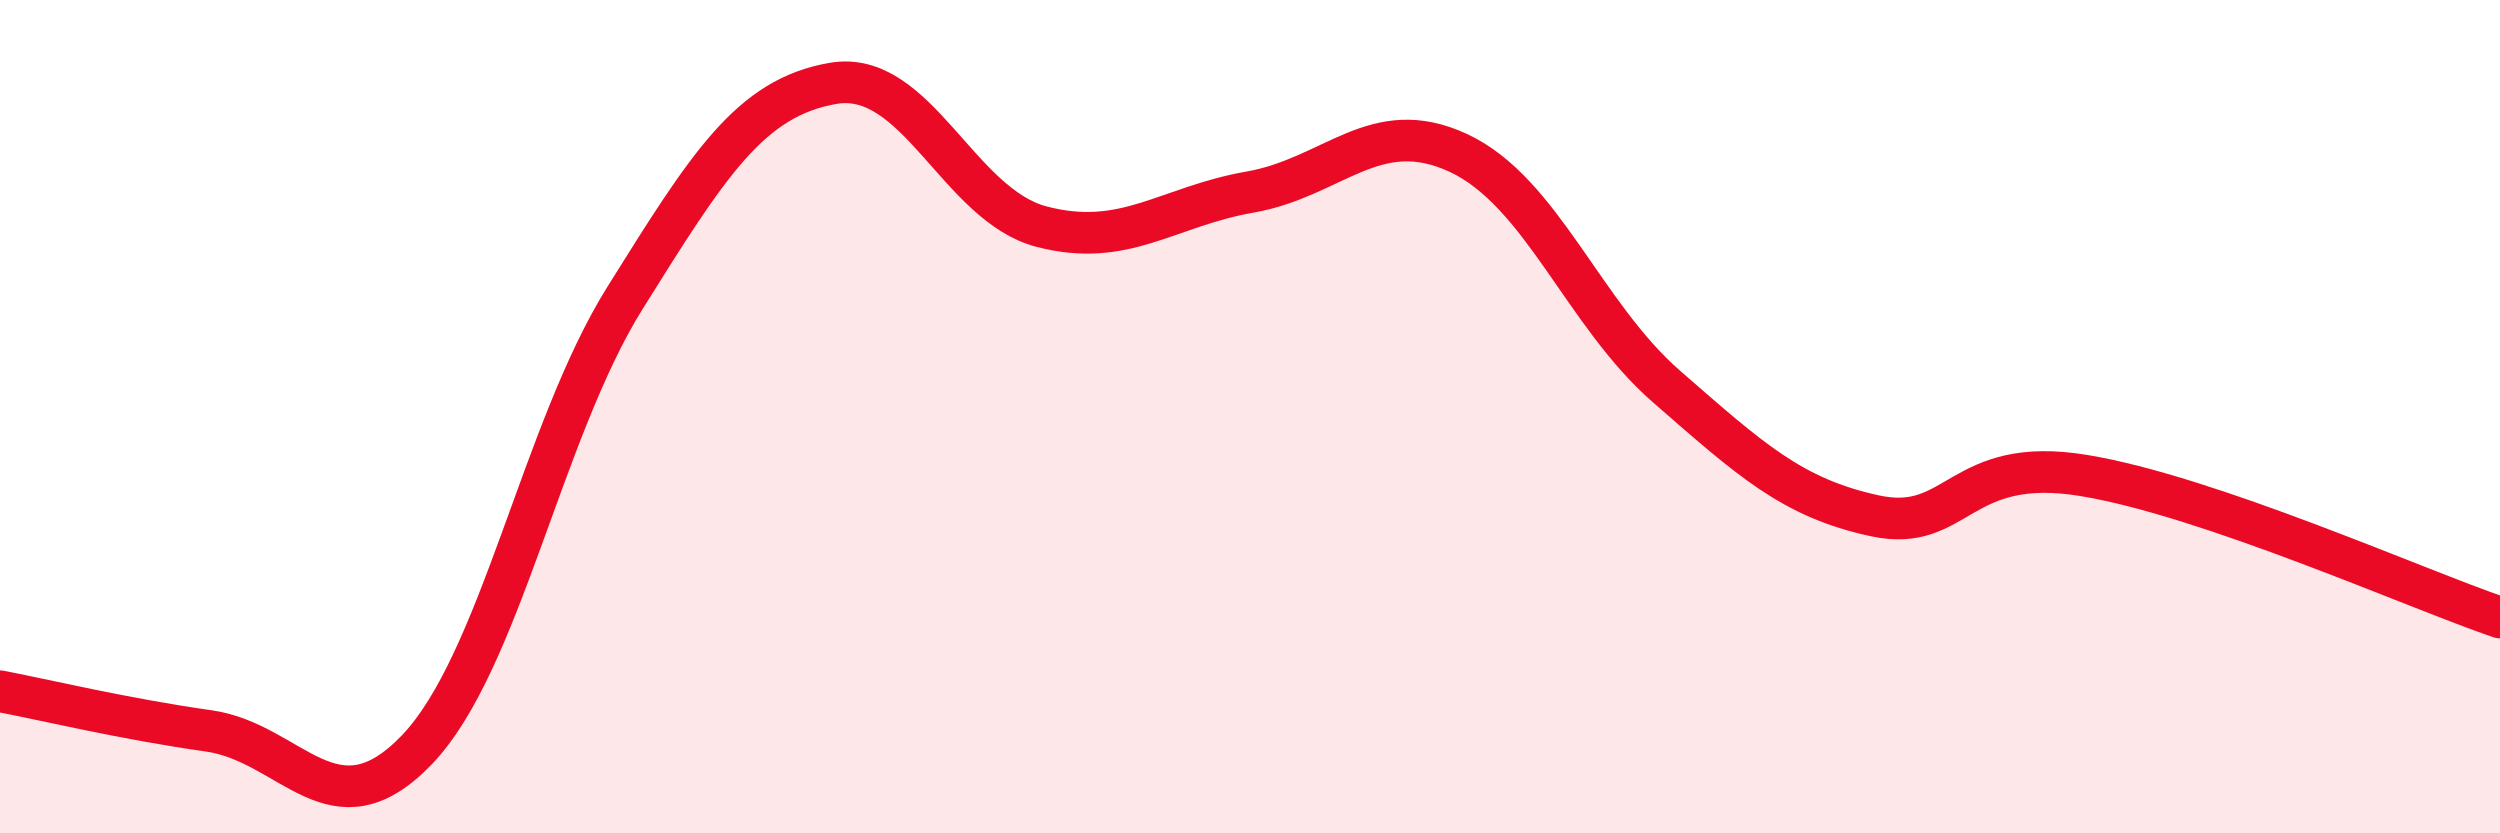
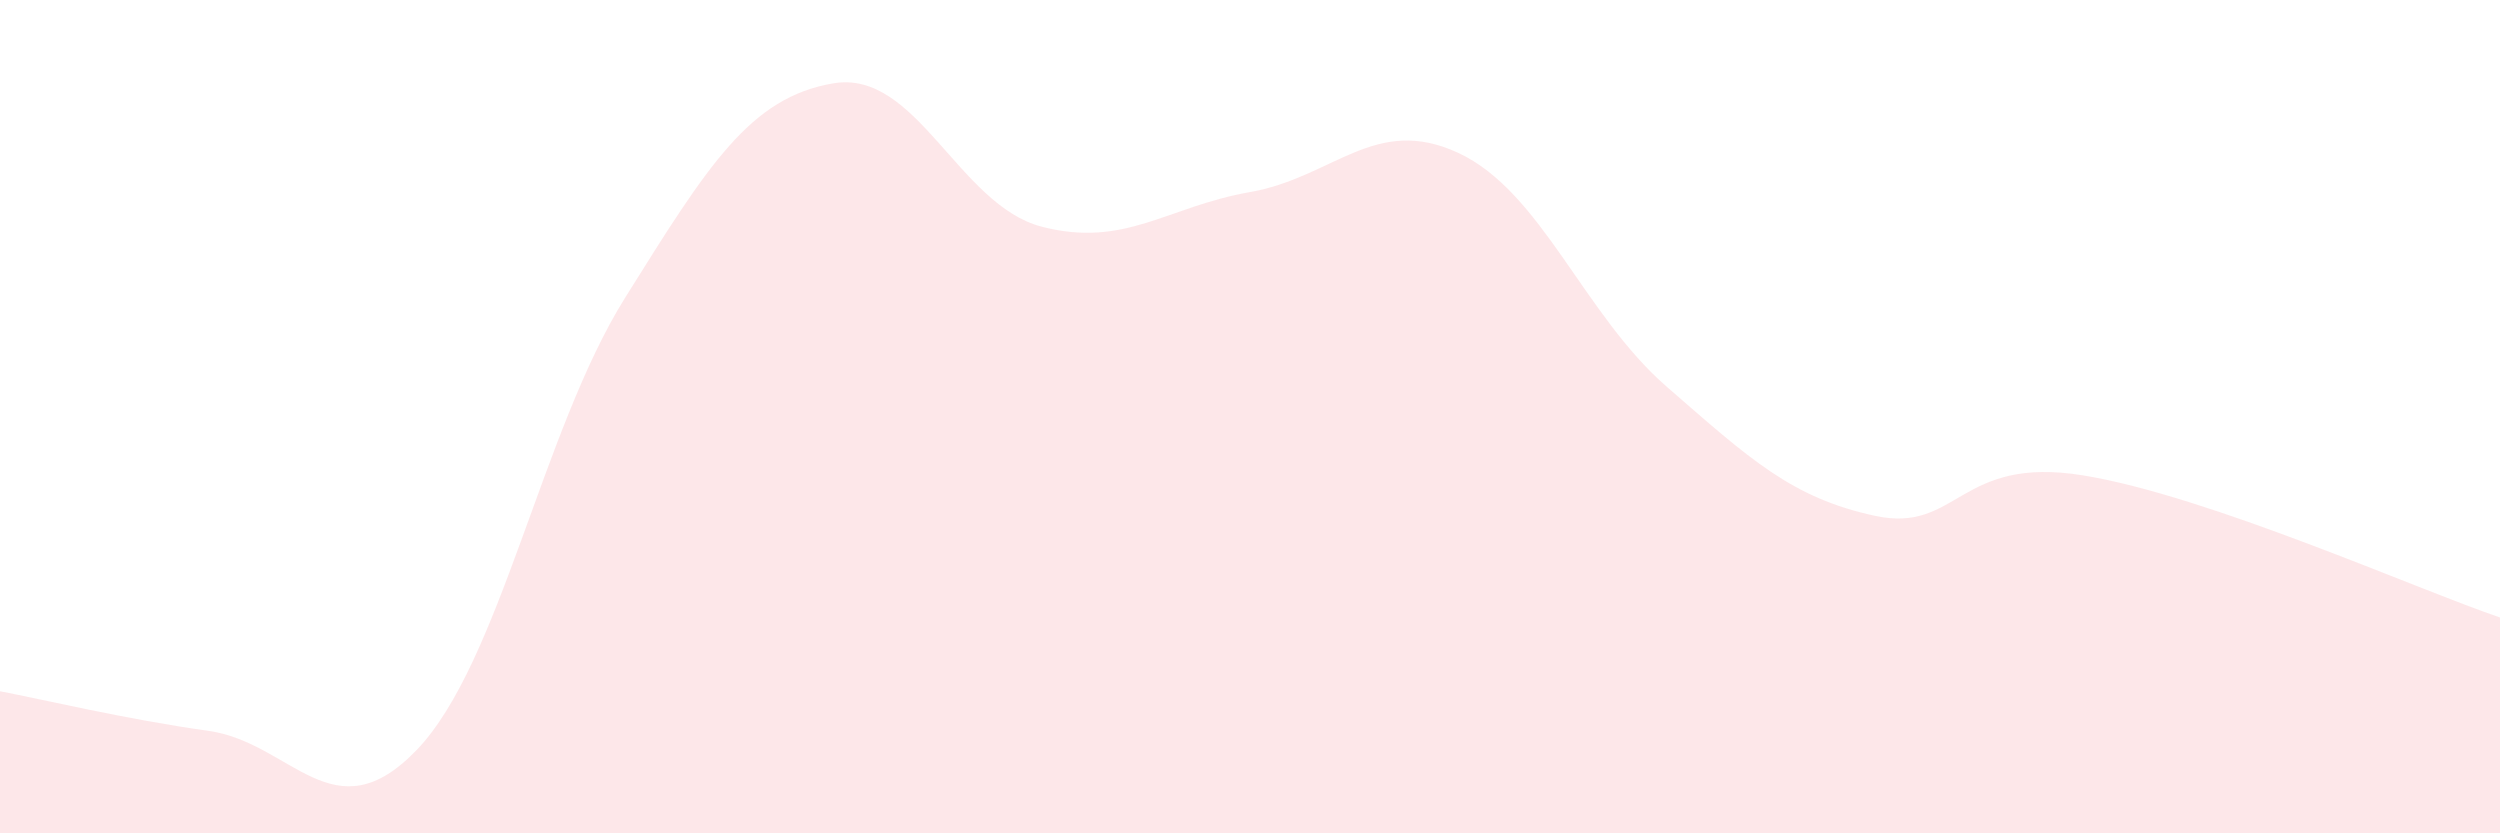
<svg xmlns="http://www.w3.org/2000/svg" width="60" height="20" viewBox="0 0 60 20">
  <path d="M 0,16.59 C 1,16.78 3,17.26 5,17.54 C 7,17.82 8,20.08 10,18 C 12,15.92 13,10.35 15,7.15 C 17,3.95 18,2.34 20,2 C 22,1.66 23,4.92 25,5.44 C 27,5.96 28,4.96 30,4.61 C 32,4.26 33,2.74 35,3.67 C 37,4.6 38,7.54 40,9.28 C 42,11.02 43,11.95 45,12.38 C 47,12.81 47,10.92 50,11.41 C 53,11.9 58,14.14 60,14.82L60 20L0 20Z" fill="#EB0A25" opacity="0.1" stroke-linecap="round" stroke-linejoin="round" />
-   <path d="M 0,16.59 C 1,16.78 3,17.26 5,17.54 C 7,17.82 8,20.08 10,18 C 12,15.92 13,10.35 15,7.15 C 17,3.95 18,2.34 20,2 C 22,1.66 23,4.92 25,5.44 C 27,5.96 28,4.96 30,4.61 C 32,4.26 33,2.74 35,3.67 C 37,4.6 38,7.54 40,9.28 C 42,11.02 43,11.95 45,12.38 C 47,12.81 47,10.92 50,11.41 C 53,11.9 58,14.14 60,14.82" stroke="#EB0A25" stroke-width="1" fill="none" stroke-linecap="round" stroke-linejoin="round" />
</svg>